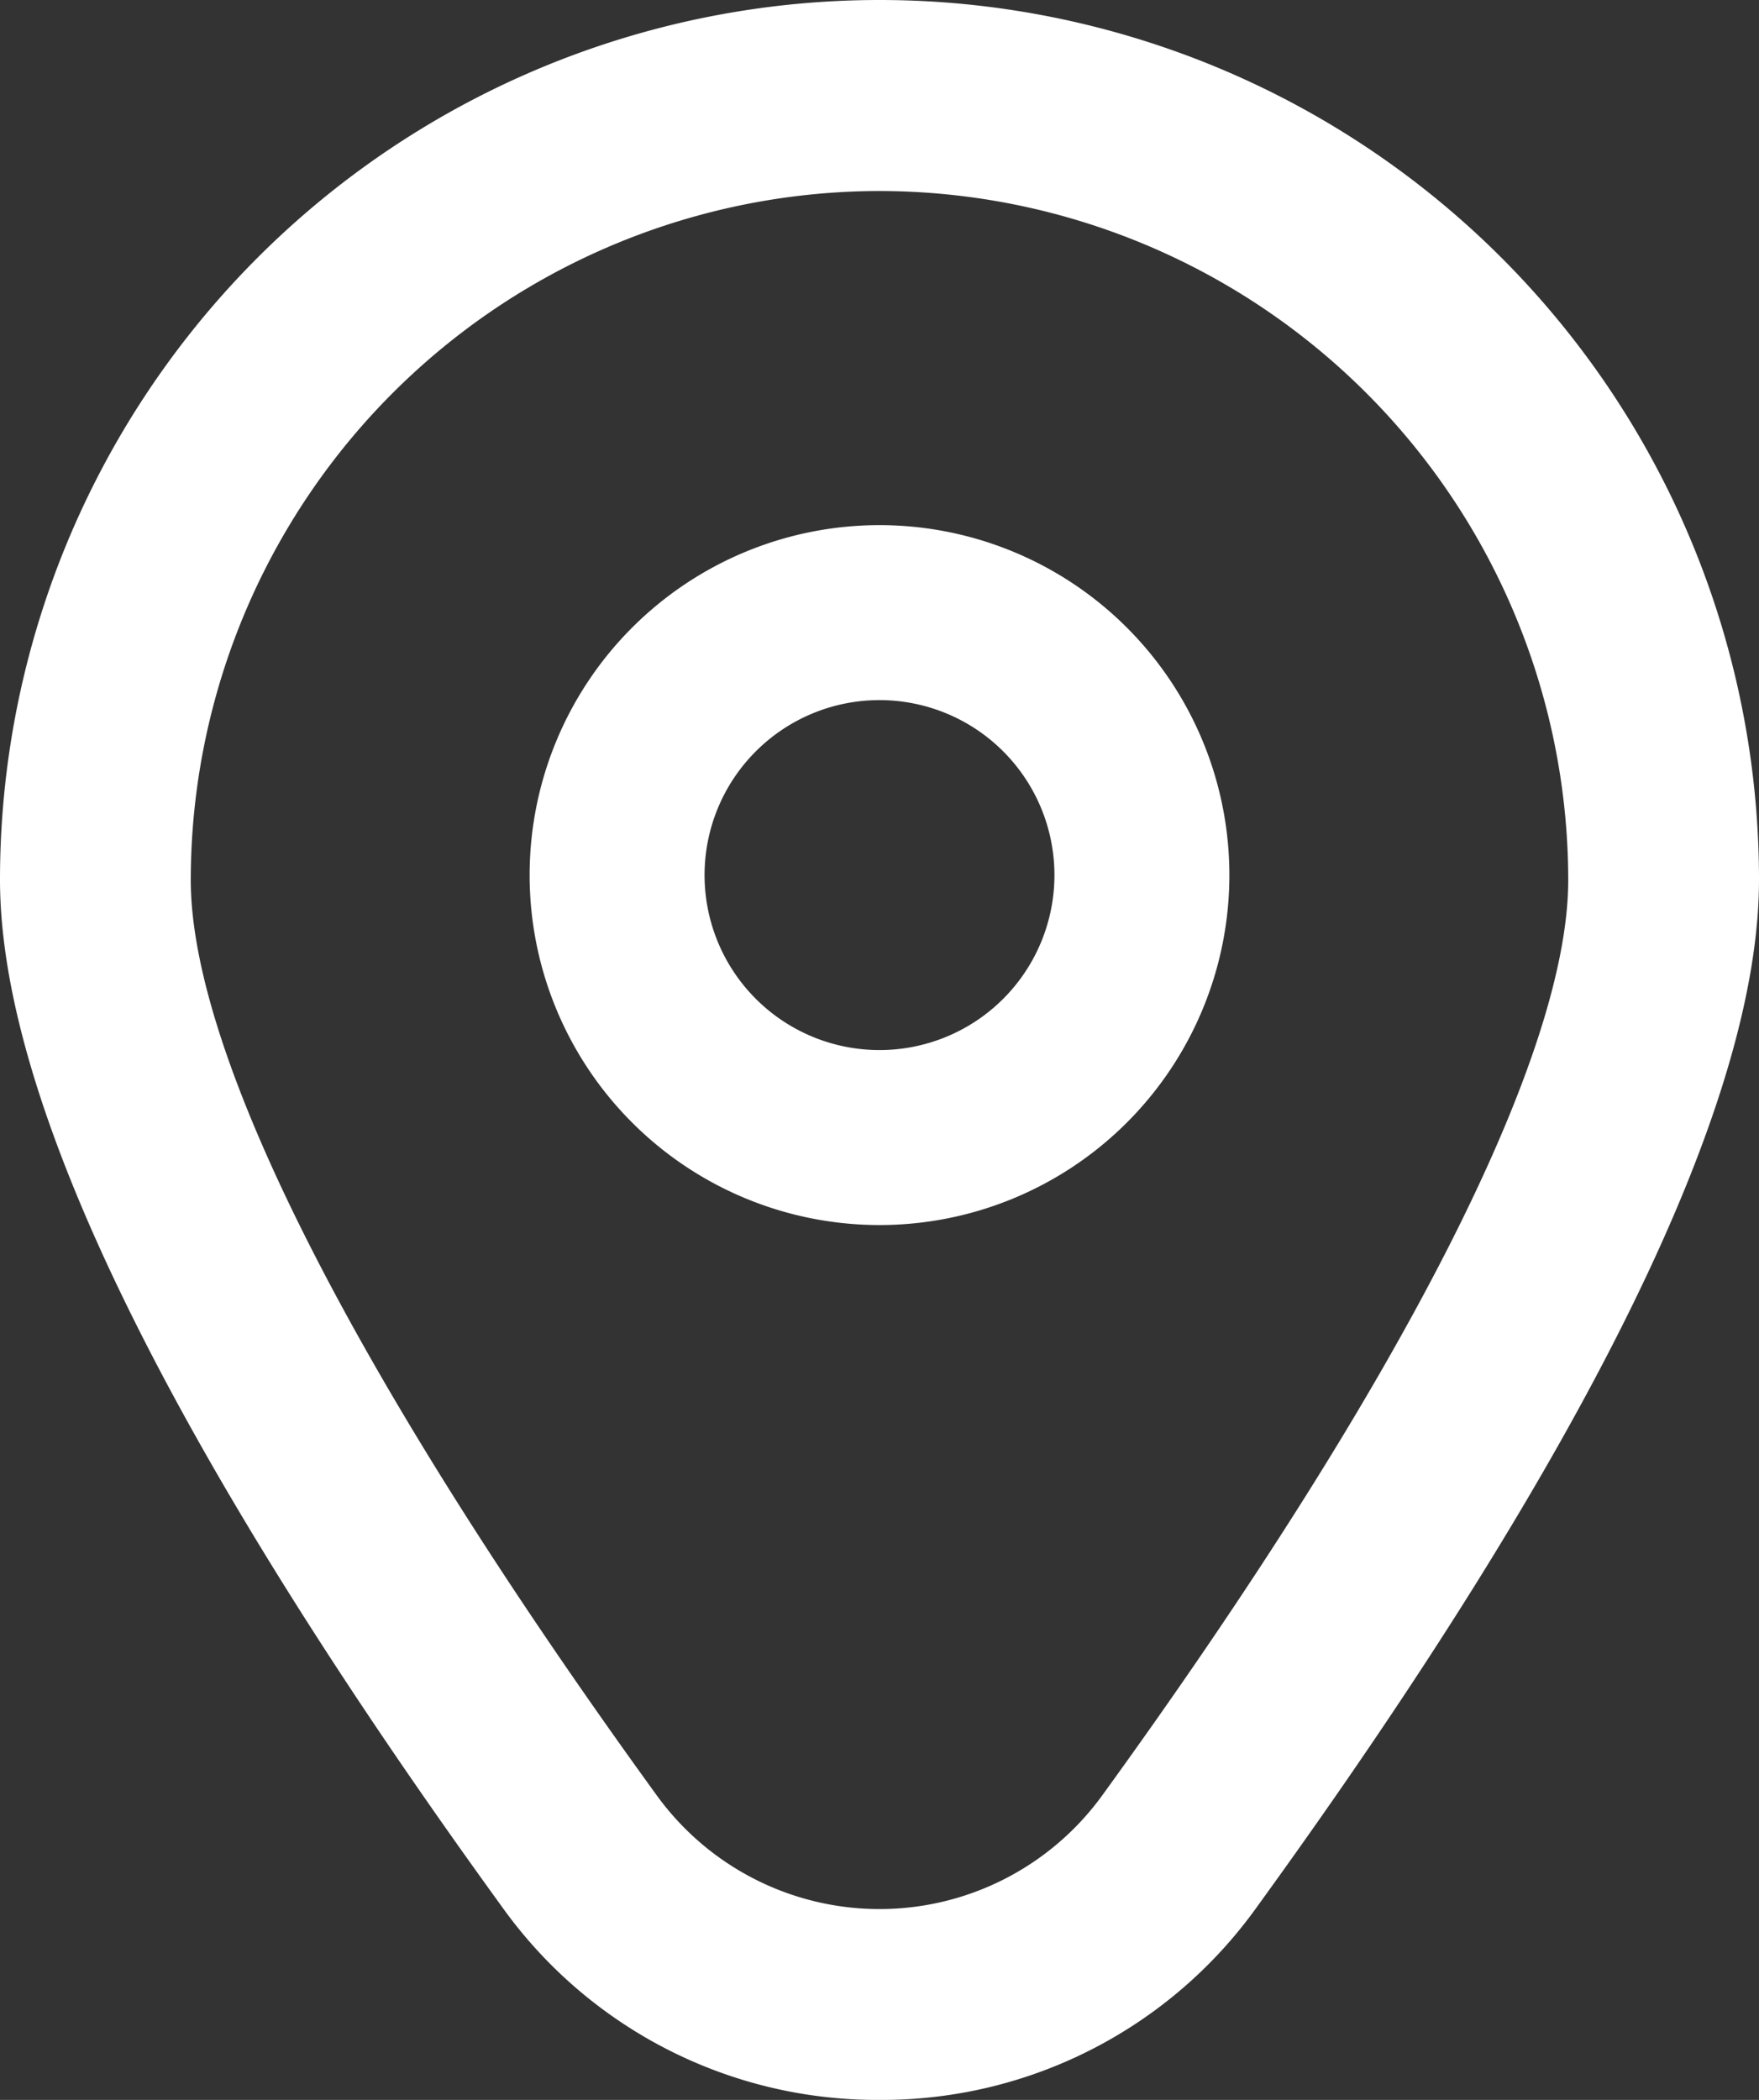
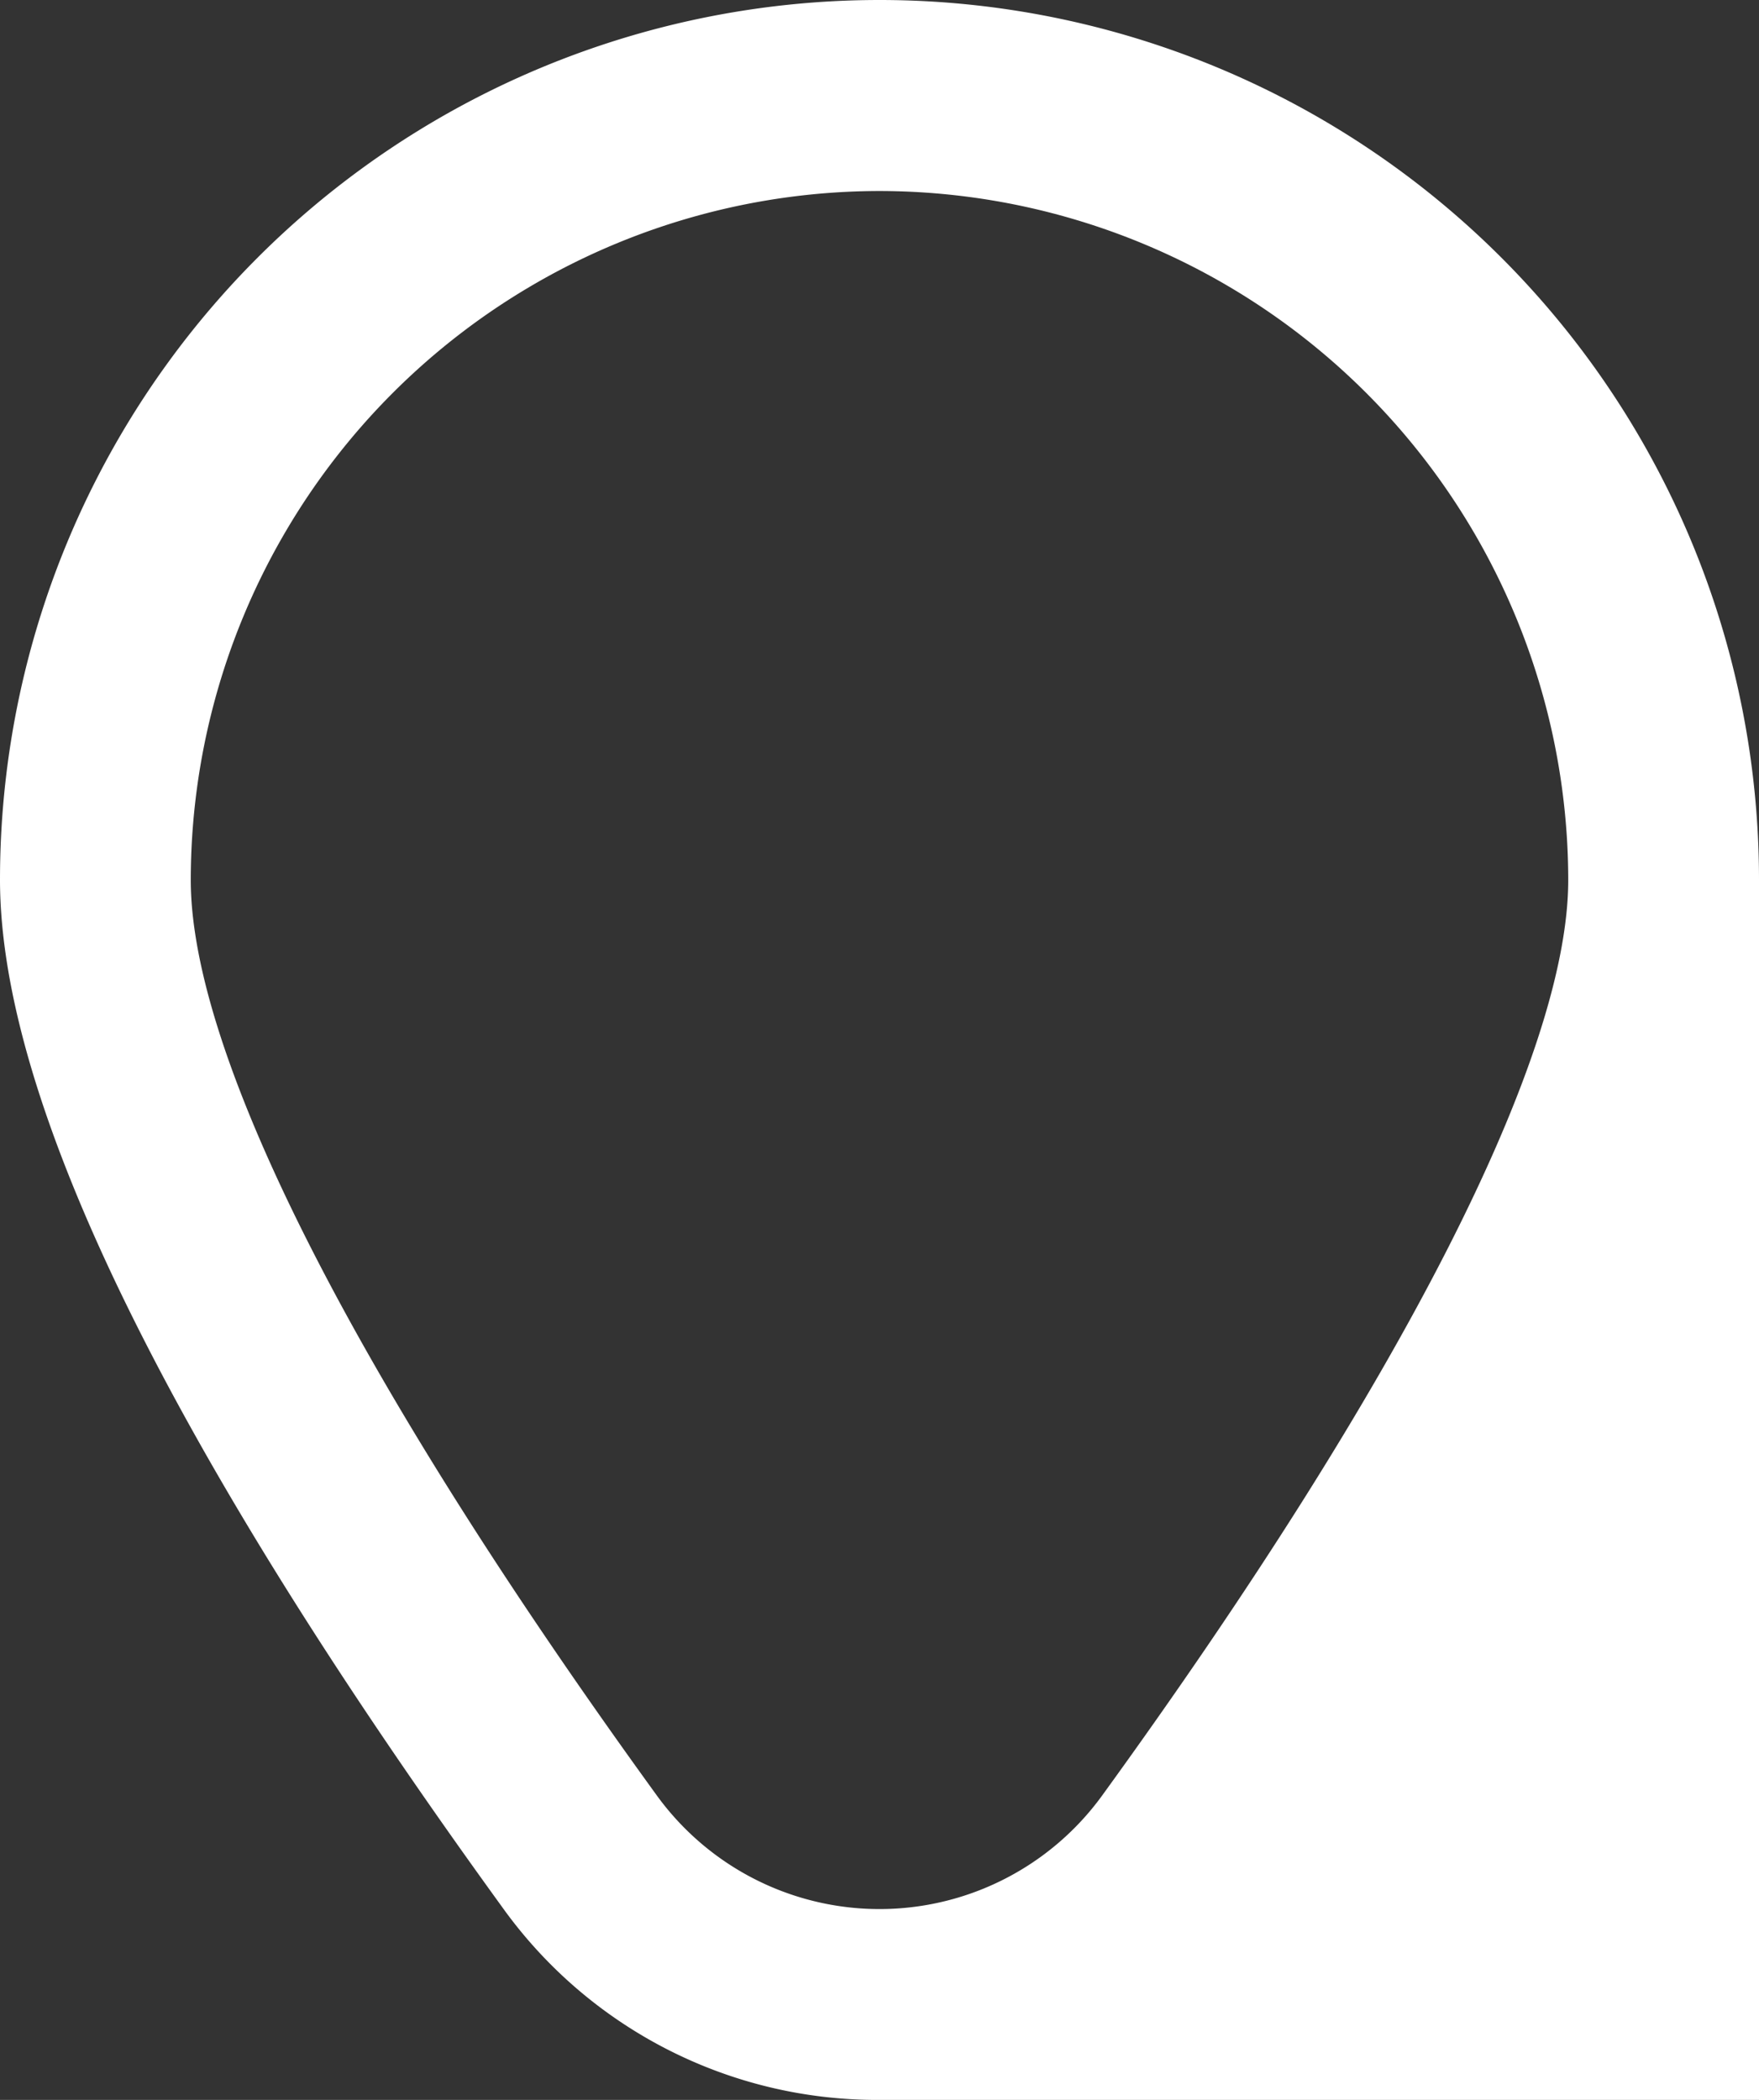
<svg xmlns="http://www.w3.org/2000/svg" id="marker" width="25.238" height="30.123" viewBox="0 0 25.238 30.123">
  <rect x="0" y="0" width="25.238" height="30.123" fill="#333333" stroke="none" />
-   <path id="Path_3" data-name="Path 3" d="M13.02,6a5.02,5.02,0,1,0,5.02,5.02A5.02,5.02,0,0,0,13.02,6Zm0,7.53a2.51,2.51,0,1,1,2.51-2.51A2.51,2.51,0,0,1,13.02,13.53Z" transform="translate(-0.401 1.533)" fill="#fff" />
-   <path id="Path_4" data-name="Path 4" d="M14.564,30.121a6.615,6.615,0,0,1-5.41-2.761C4.371,20.762,1.945,15.8,1.945,12.617a12.619,12.619,0,1,1,25.238,0c0,3.185-2.426,8.145-7.209,14.743A6.615,6.615,0,0,1,14.564,30.121Zm0-27.383A9.893,9.893,0,0,0,4.682,12.62c0,2.523,2.376,7.187,6.688,13.135a3.947,3.947,0,0,0,6.388,0c4.312-5.947,6.688-10.612,6.688-13.135a9.893,9.893,0,0,0-9.882-9.882Z" transform="translate(-1.945 0.002)" fill="#fff" />
+   <path id="Path_4" data-name="Path 4" d="M14.564,30.121a6.615,6.615,0,0,1-5.41-2.761C4.371,20.762,1.945,15.8,1.945,12.617a12.619,12.619,0,1,1,25.238,0A6.615,6.615,0,0,1,14.564,30.121Zm0-27.383A9.893,9.893,0,0,0,4.682,12.62c0,2.523,2.376,7.187,6.688,13.135a3.947,3.947,0,0,0,6.388,0c4.312-5.947,6.688-10.612,6.688-13.135a9.893,9.893,0,0,0-9.882-9.882Z" transform="translate(-1.945 0.002)" fill="#fff" />
</svg>